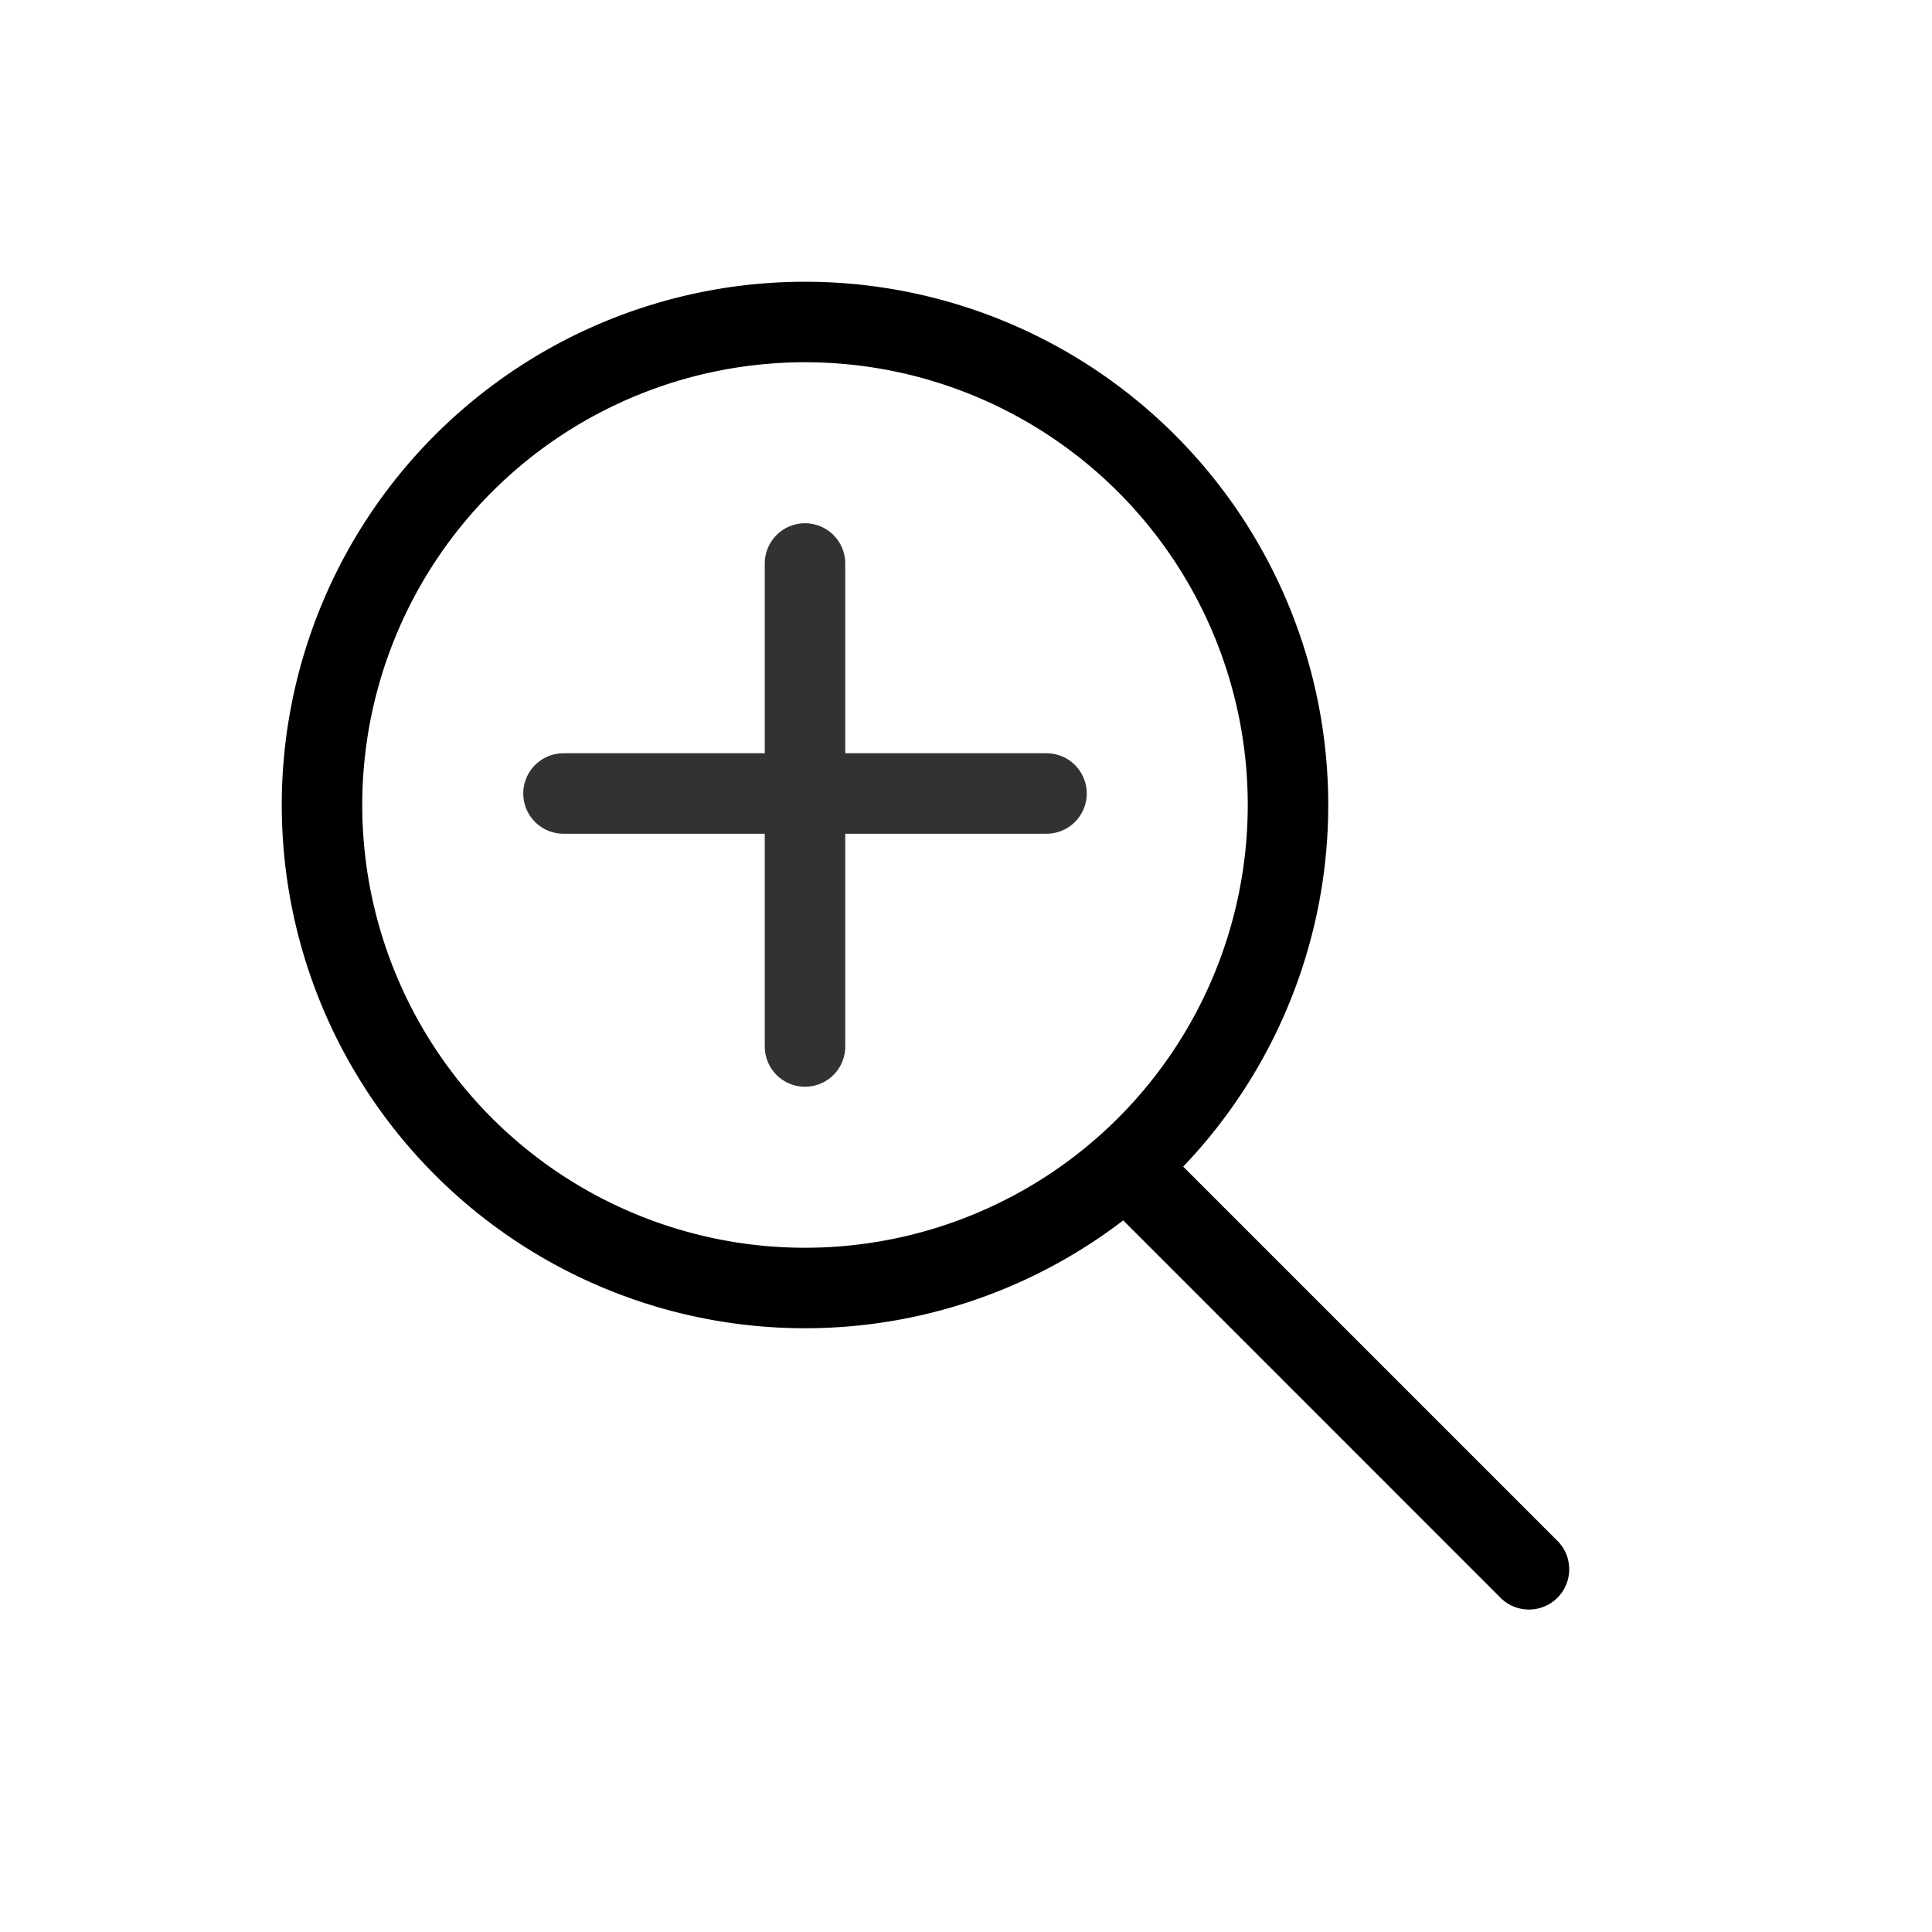
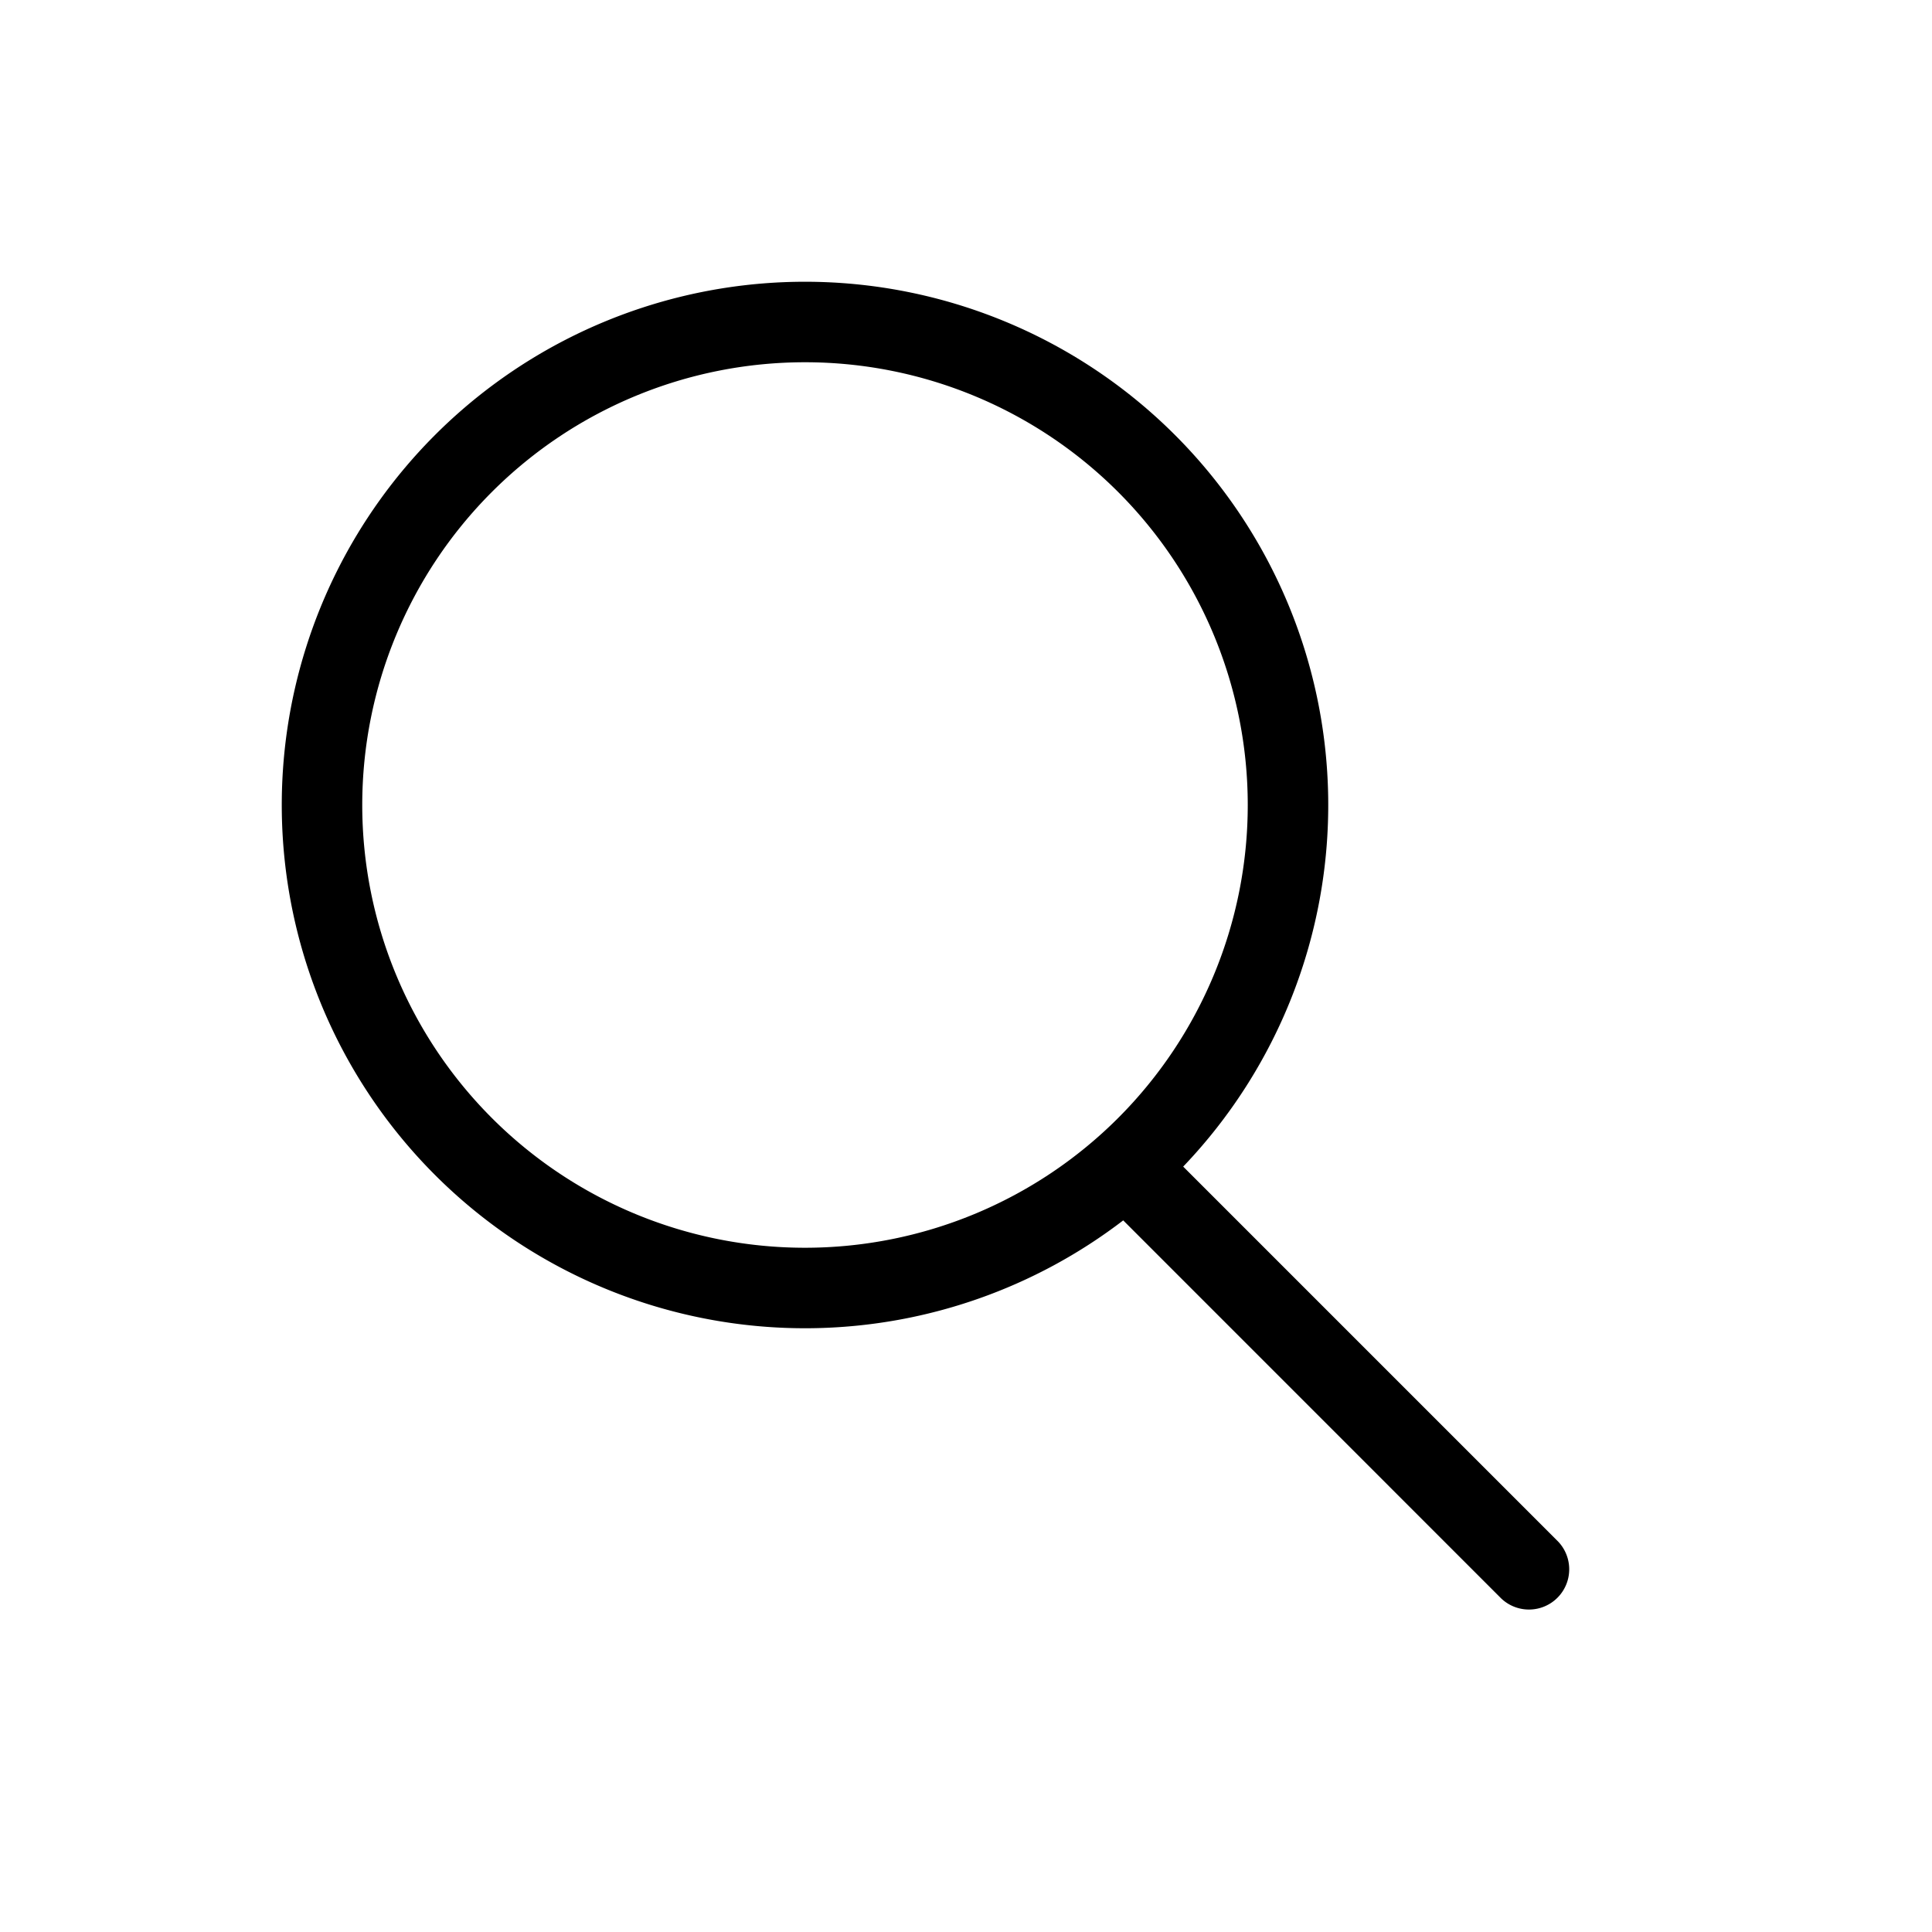
<svg xmlns="http://www.w3.org/2000/svg" width="24" height="24" fill="currentColor" viewBox="0 0 24 24">
  <path fill="#000" fill-rule="evenodd" d="M10 3.5a6.5 6.5 0 1 0 3.953 11.66l4.693 4.694a.5.5 0 0 0 .707-.707l-4.655-4.655A6.5 6.5 0 0 0 10 3.5ZM4.5 10a5.5 5.5 0 1 1 11 0 5.5 5.5 0 0 1-11 0Z" clip-rule="evenodd" />
-   <path stroke="#323232" stroke-linecap="round" stroke-linejoin="round" d="M7 9.857h3m3 0h-3m0 0V13m0-3.143V7" />
</svg>